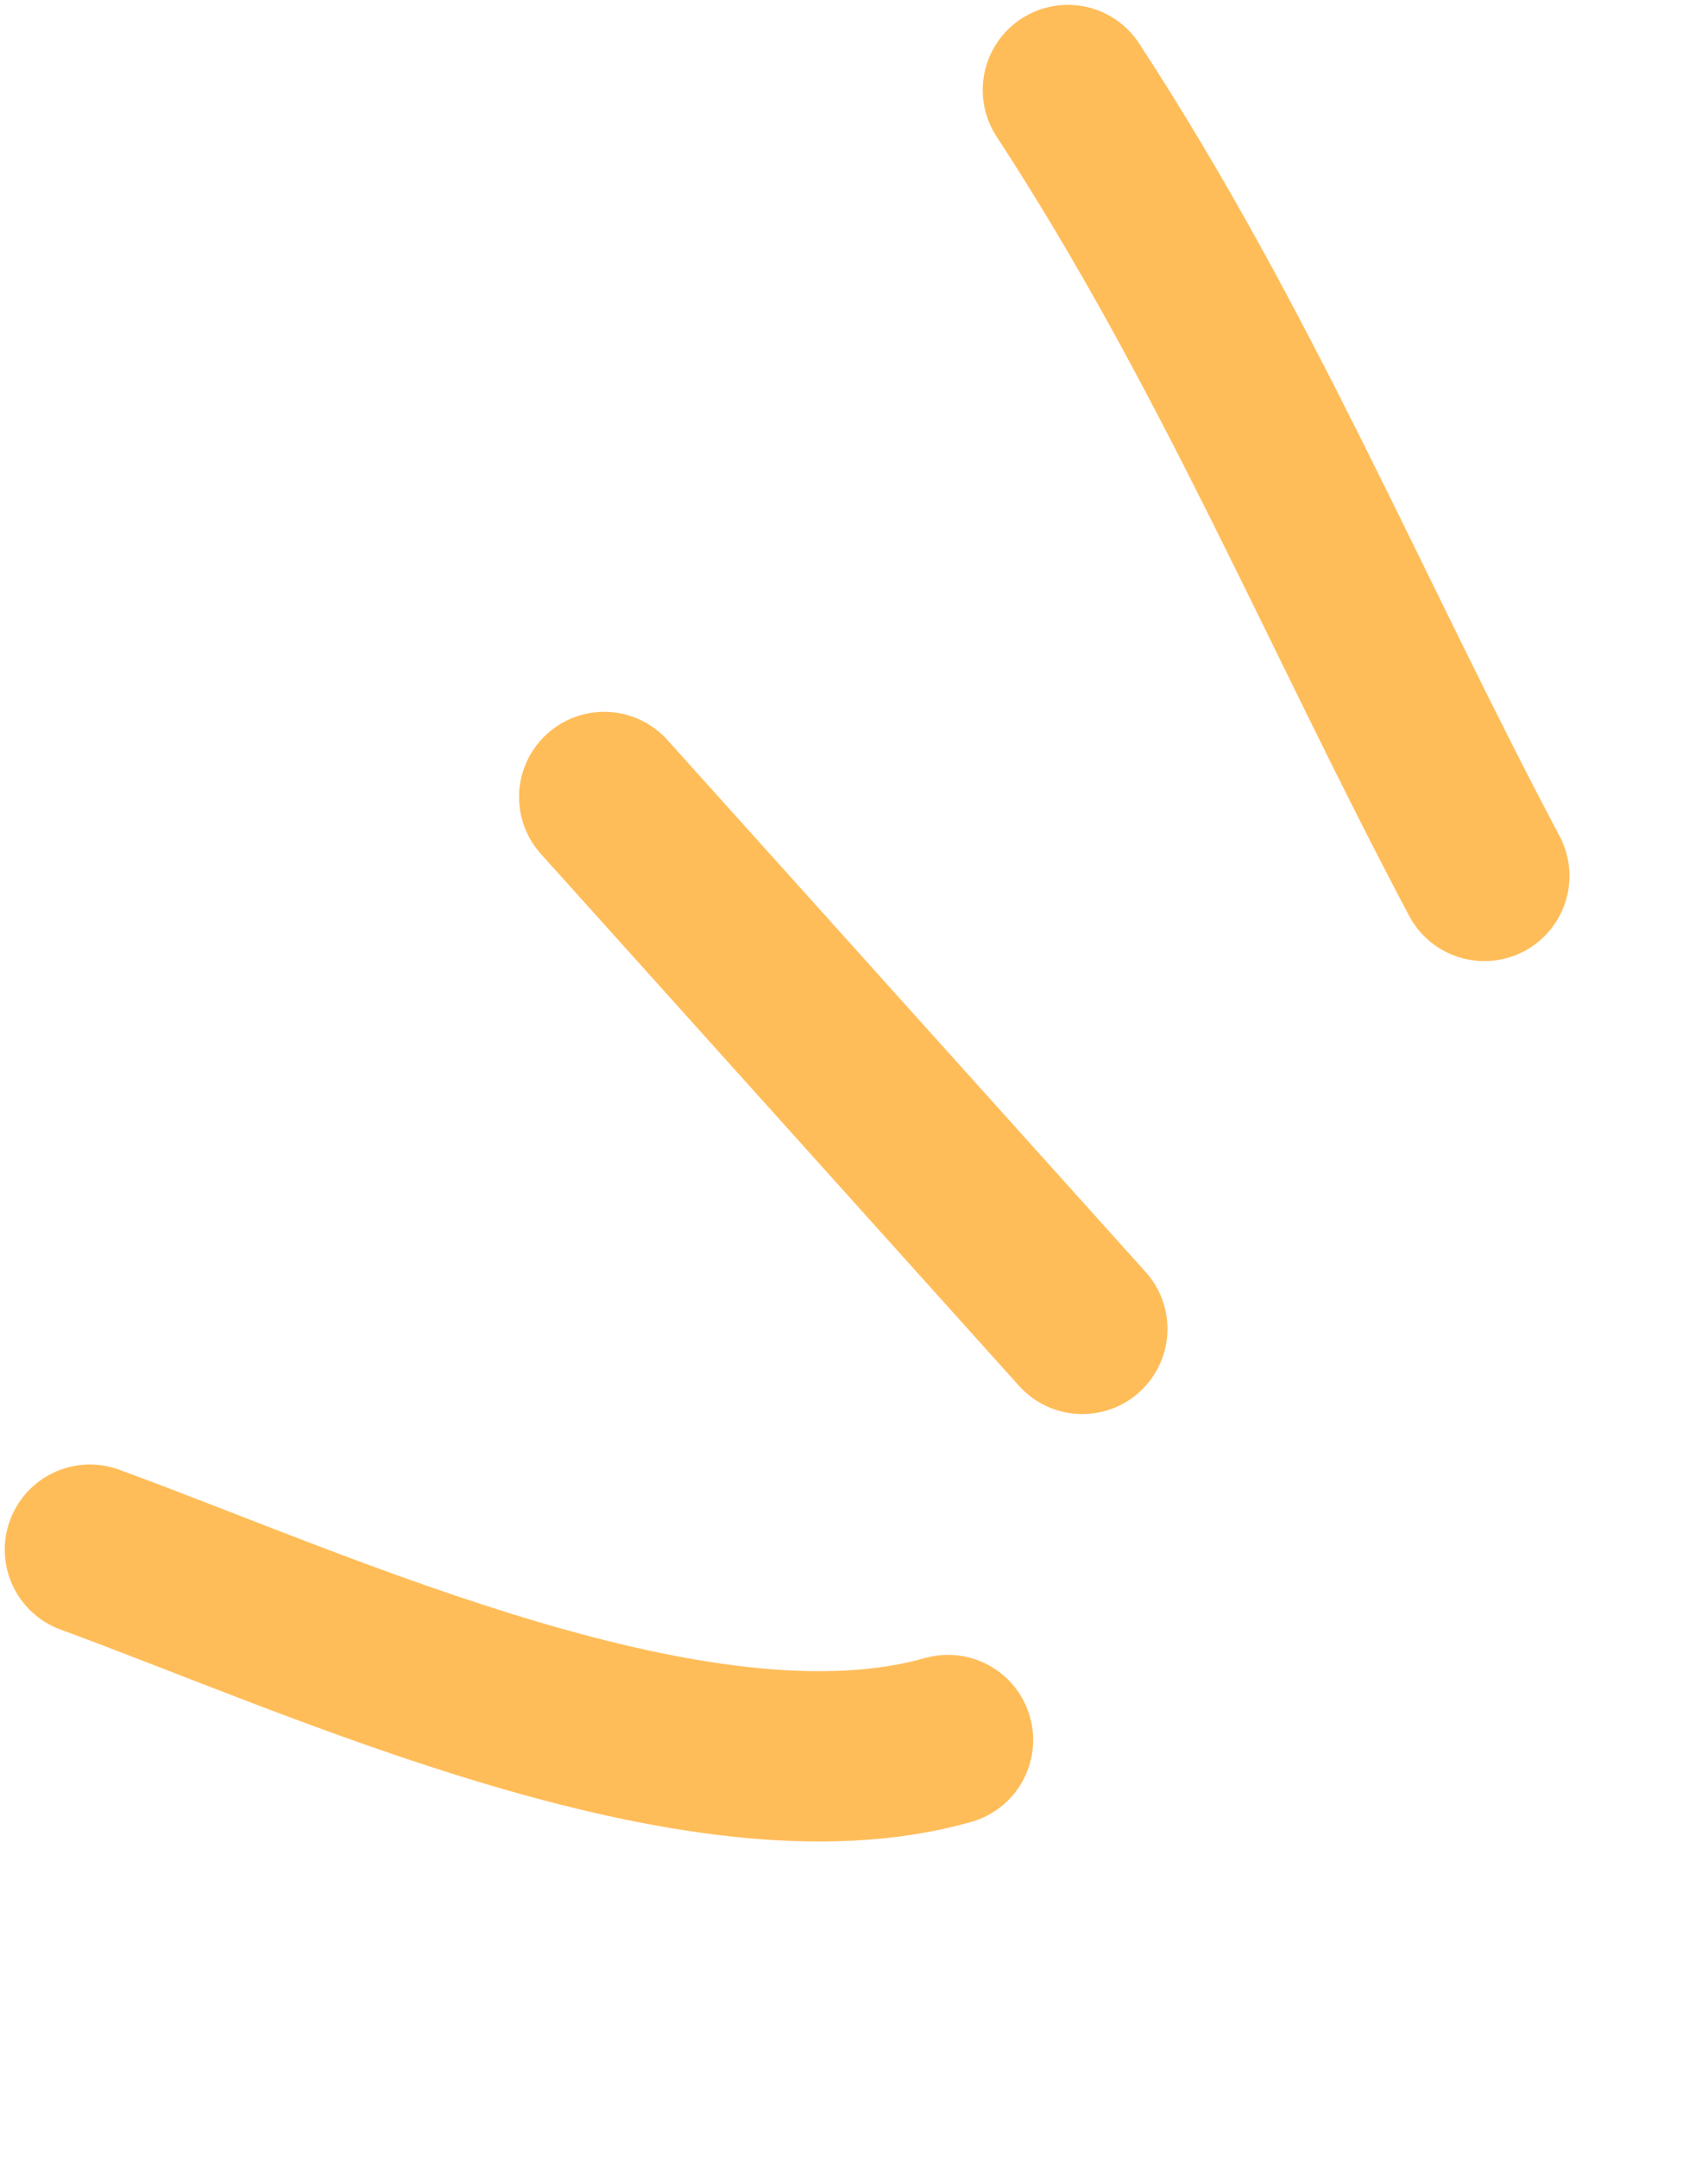
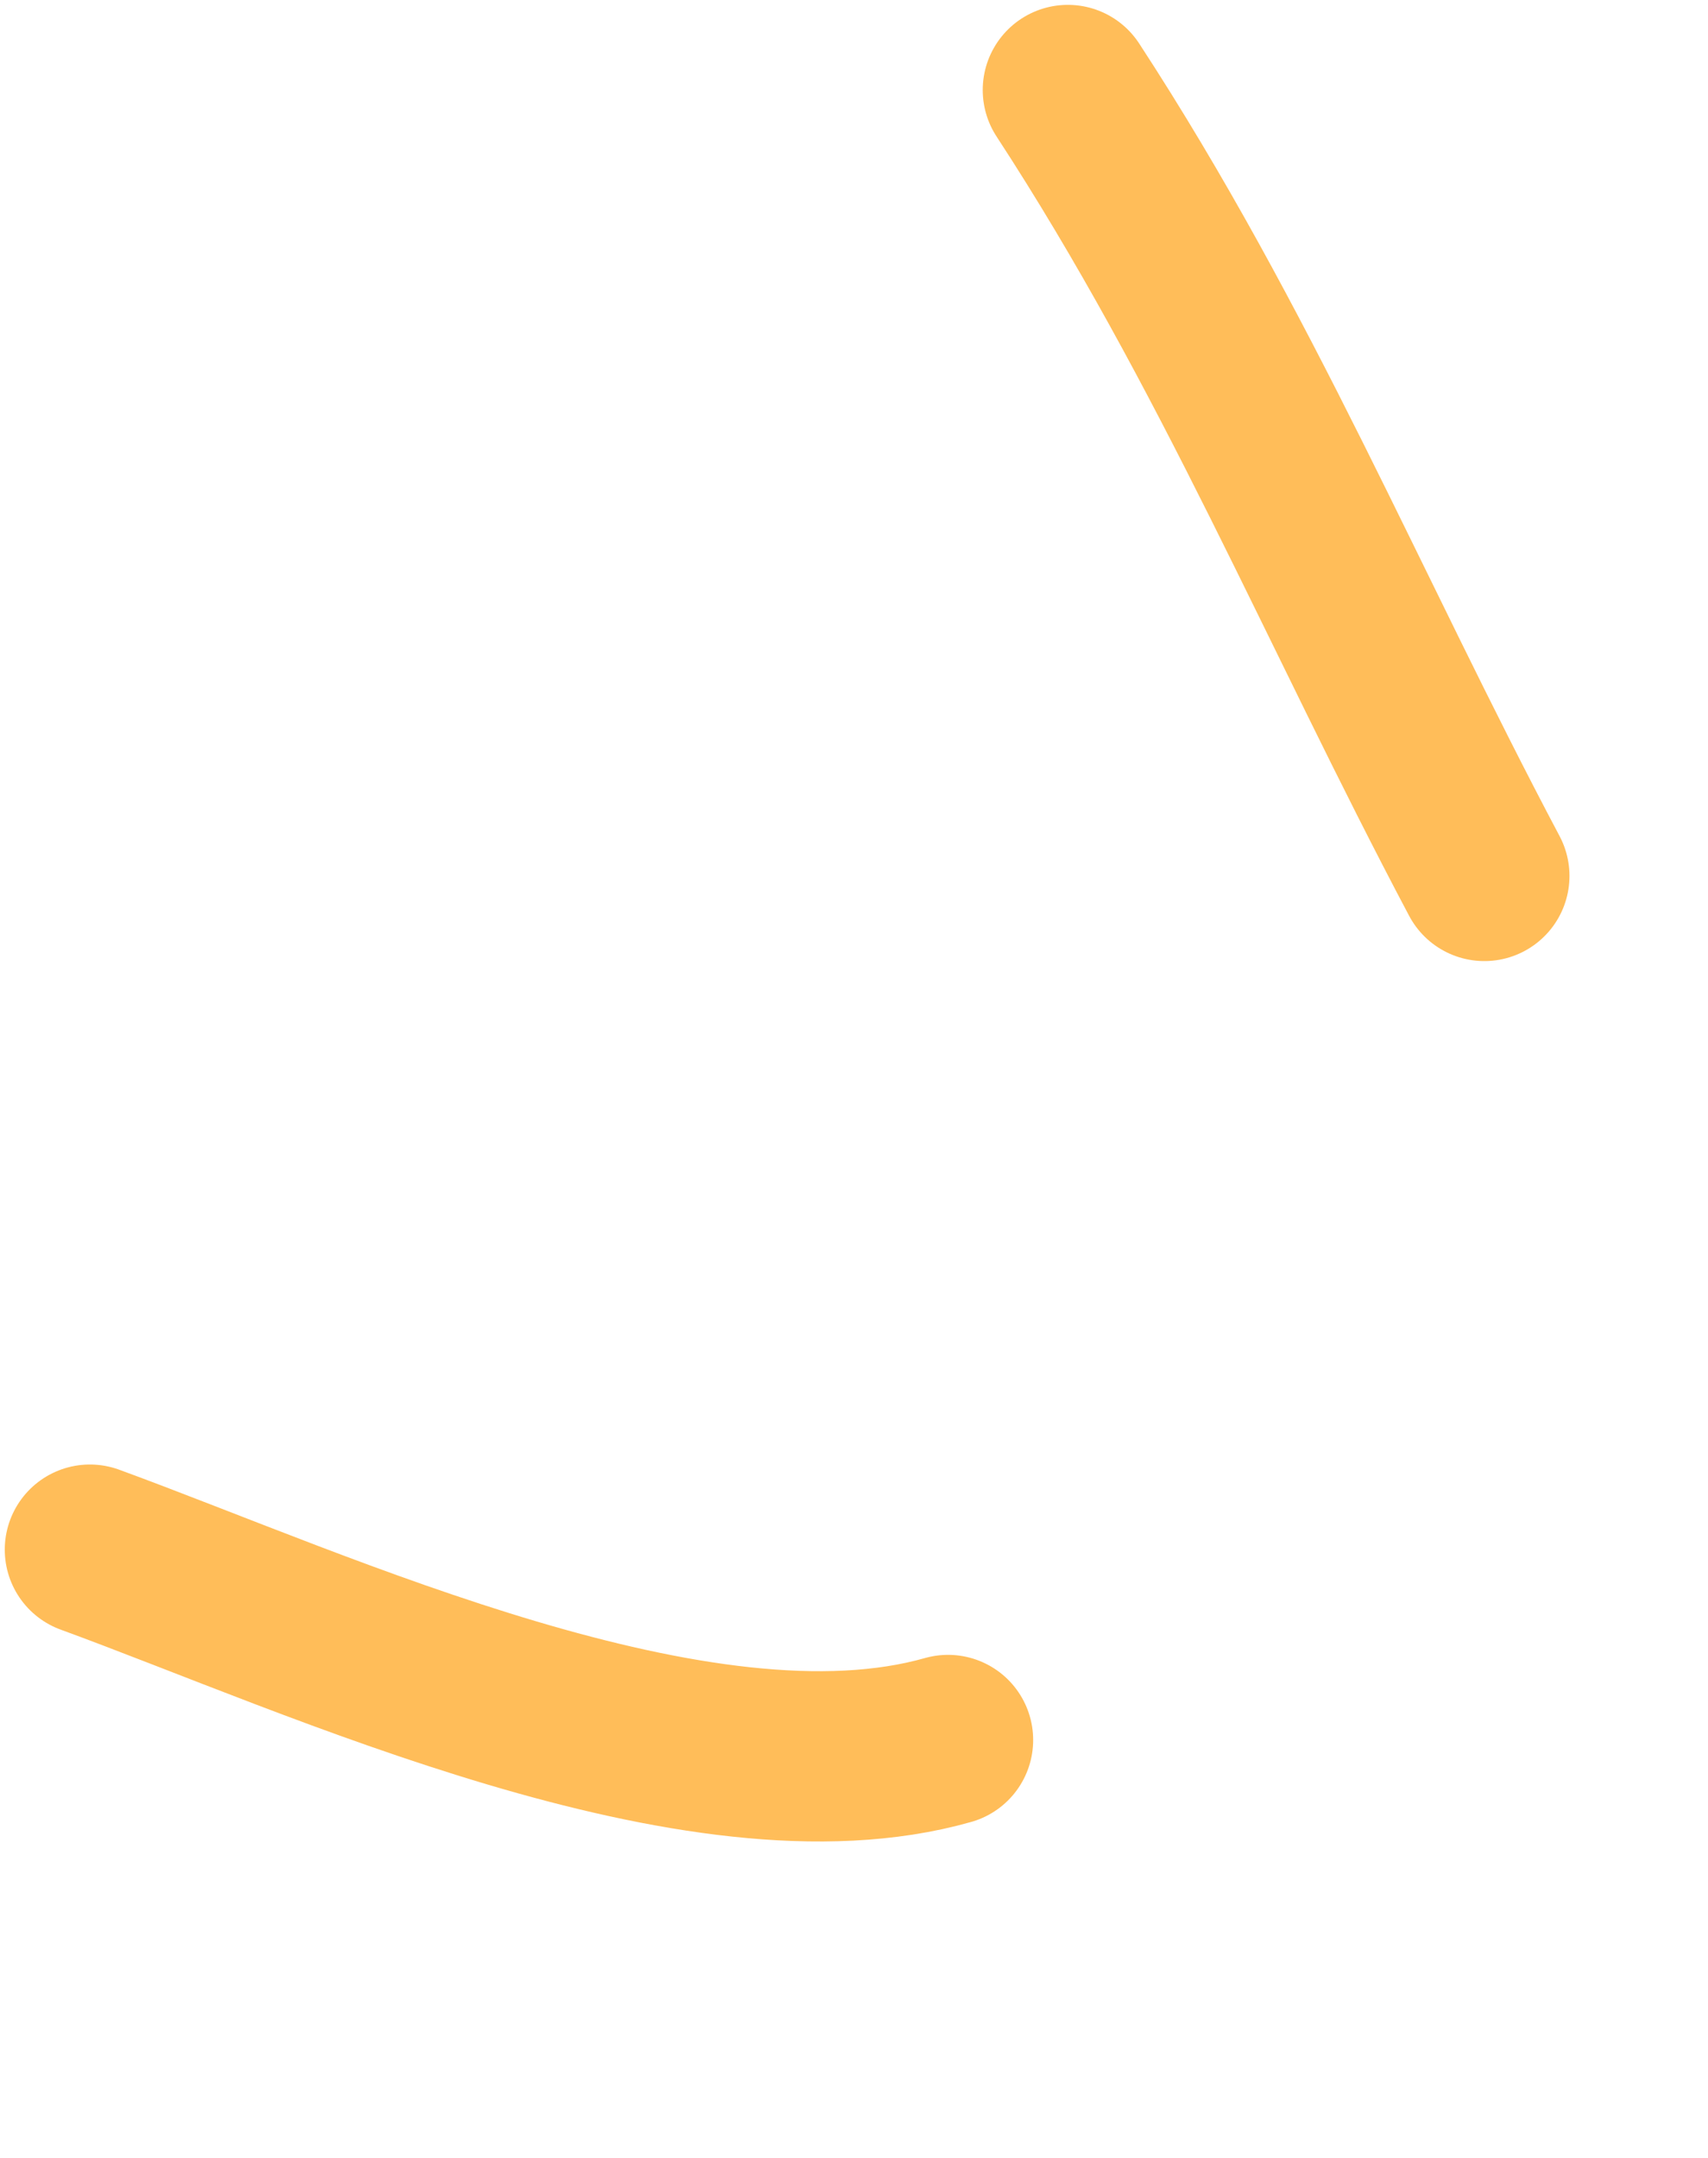
<svg xmlns="http://www.w3.org/2000/svg" fill="none" height="100%" overflow="visible" preserveAspectRatio="none" style="display: block;" viewBox="0 0 19 24" width="100%">
  <g id="Group 39920">
    <path d="M11.879 1.001C13.751 3.868 14.95 6.795 16.512 9.742" id="Vector 441" stroke="#FFBD59" stroke-linecap="round" stroke-width="1.894" />
-     <path d="M6.721 8.864L12.04 14.78" id="Vector 442" stroke="#FFBD59" stroke-linecap="round" stroke-width="1.894" />
    <path d="M1 17.235C3.558 18.17 7.774 20.139 10.546 19.352" id="Vector 443" stroke="#FFBD59" stroke-linecap="round" stroke-width="1.894" />
  </g>
</svg>